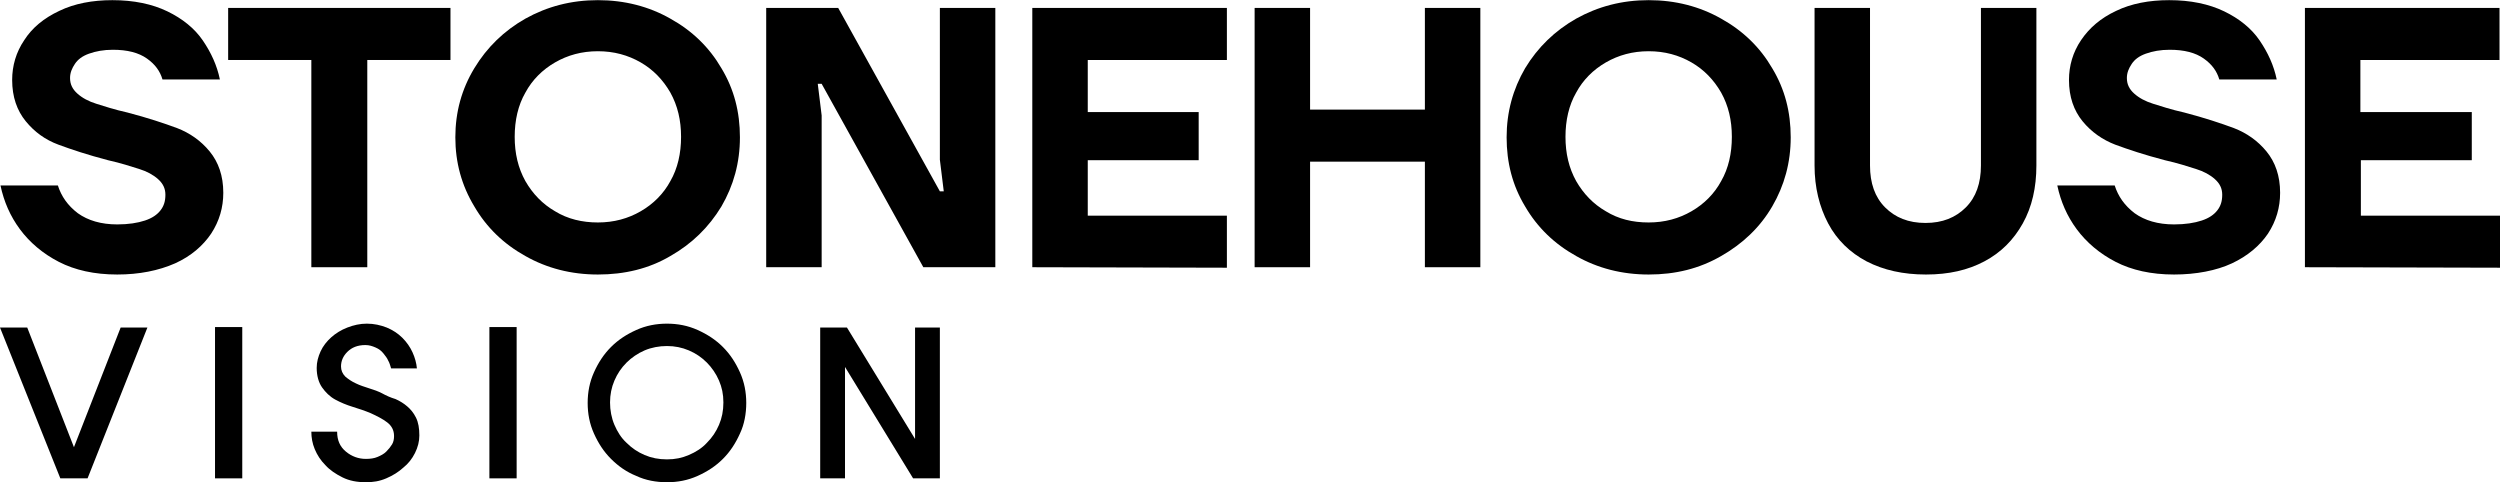
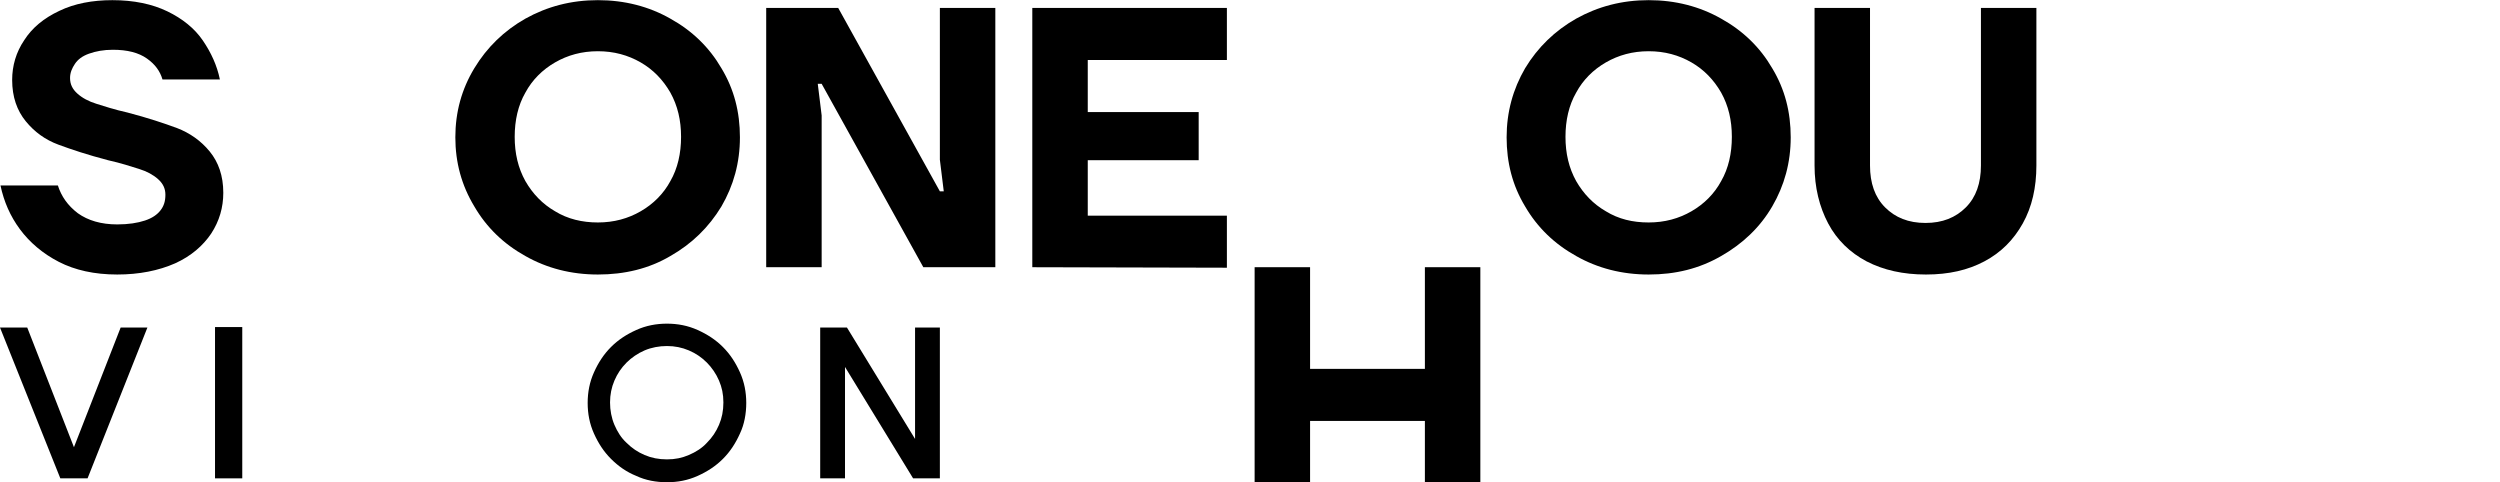
<svg xmlns="http://www.w3.org/2000/svg" version="1.1" id="Livello_1" x="0px" y="0px" style="enable-background:new 0 0 1366 768;" xml:space="preserve" viewBox="417.9 434.27 513.9 99.13">
  <g>
    <path d="M442,490.7c-4.7,0-8.7-0.9-12-2.6s-6-4-8-6.7c-2-2.7-3.3-5.7-4-9h11.8c0.7,2.2,2,4.1,4.1,5.7c2.1,1.5,4.8,2.3,8.1,2.3   c2.3,0,4.2-0.3,5.7-0.8s2.5-1.2,3.2-2.1s1-1.9,1-3.2s-0.5-2.3-1.5-3.2c-1-0.9-2.3-1.6-3.9-2.1s-3.7-1.2-6.4-1.8   c-4.2-1.1-7.5-2.2-10.2-3.2s-4.9-2.6-6.7-4.8s-2.8-5-2.8-8.5c0-2.9,0.8-5.7,2.5-8.2c1.6-2.5,4-4.5,7.2-6c3.1-1.5,6.8-2.2,10.9-2.2   c4.4,0,8.2,0.8,11.3,2.3c3.1,1.5,5.6,3.5,7.3,6s2.9,5.1,3.5,8h-11.8c-0.5-1.7-1.5-3.1-3.2-4.3c-1.7-1.2-4-1.8-7-1.8   c-1.9,0-3.5,0.3-4.9,0.8s-2.3,1.2-2.9,2.1c-0.6,0.9-1,1.8-1,2.9c0,1.3,0.5,2.3,1.5,3.2c1,0.9,2.3,1.6,3.9,2.1s3.7,1.2,6.4,1.8   c4.2,1.1,7.5,2.2,10.2,3.2c2.6,1,4.9,2.6,6.7,4.8s2.8,5,2.8,8.5c0,3-0.8,5.8-2.5,8.4c-1.7,2.5-4.1,4.6-7.4,6.1   C450.5,489.9,446.5,490.7,442,490.7L442,490.7z" />
-     <path d="M481.9,489.2v-42.6h-17.1v-10.7h45.7v10.7h-17.1v42.6H481.9L481.9,489.2z" />
    <path d="M540.8,490.7c-5.5,0-10.5-1.3-14.9-3.8c-4.5-2.5-8-5.9-10.5-10.2c-2.6-4.3-3.9-9-3.9-14.2s1.3-9.9,3.9-14.2   c2.6-4.3,6.1-7.7,10.5-10.2c4.5-2.5,9.4-3.8,14.9-3.8s10.5,1.3,14.9,3.8c4.5,2.5,8,5.9,10.5,10.2c2.6,4.3,3.8,9,3.8,14.2   s-1.3,9.9-3.8,14.2c-2.6,4.3-6.1,7.7-10.5,10.2C551.3,489.5,546.3,490.7,540.8,490.7z M540.8,480c3.3,0,6.2-0.8,8.8-2.3   s4.7-3.6,6.1-6.2c1.5-2.6,2.2-5.7,2.2-9.1s-0.7-6.4-2.2-9.1c-1.5-2.6-3.5-4.7-6.1-6.2s-5.5-2.3-8.8-2.3s-6.2,0.8-8.8,2.3   s-4.7,3.6-6.1,6.2c-1.5,2.6-2.2,5.7-2.2,9.1s0.7,6.4,2.2,9.1c1.5,2.6,3.5,4.7,6.1,6.2C534.6,479.3,537.6,480,540.8,480z" />
    <path d="M575.4,489.2v-53.3h14.8l20.9,37.7h0.8l-0.8-6.5v-31.2h11.4v53.3h-14.8l-20.9-37.7H586l0.8,6.5v31.2H575.4z" />
    <path d="M630.1,489.2v-53.3h40v10.7h-28.6v10.7h22.8v9.9h-22.8v11.4h28.6v10.7L630.1,489.2L630.1,489.2z" />
-     <path d="M675.8,489.2v-53.3h11.4v20.9h23.6v-20.9h11.4v53.3h-11.4v-21.7h-23.6v21.7H675.8z" />
+     <path d="M675.8,489.2h11.4v20.9h23.6v-20.9h11.4v53.3h-11.4v-21.7h-23.6v21.7H675.8z" />
    <path d="M756.8,490.7c-5.5,0-10.5-1.3-14.9-3.8c-4.5-2.5-8-5.9-10.5-10.2c-2.6-4.3-3.8-9-3.8-14.2s1.3-9.9,3.8-14.2   c2.6-4.3,6.1-7.7,10.5-10.2c4.5-2.5,9.4-3.8,14.9-3.8s10.5,1.3,14.9,3.8c4.5,2.5,8,5.9,10.5,10.2c2.6,4.3,3.8,9,3.8,14.2   s-1.3,9.9-3.8,14.2s-6.1,7.7-10.5,10.2C767.2,489.5,762.3,490.7,756.8,490.7z M756.8,480c3.3,0,6.2-0.8,8.8-2.3   c2.6-1.5,4.7-3.6,6.1-6.2c1.5-2.6,2.2-5.7,2.2-9.1s-0.7-6.4-2.2-9.1c-1.5-2.6-3.5-4.7-6.1-6.2c-2.6-1.5-5.5-2.3-8.8-2.3   s-6.2,0.8-8.8,2.3c-2.6,1.5-4.7,3.6-6.1,6.2c-1.5,2.6-2.2,5.7-2.2,9.1s0.7,6.4,2.2,9.1c1.5,2.6,3.5,4.7,6.1,6.2   C750.6,479.3,753.5,480,756.8,480z" />
    <path d="M813.8,490.7c-4.7,0-8.7-0.9-12.2-2.7c-3.4-1.8-6.1-4.4-7.9-7.8s-2.8-7.4-2.8-11.9v-32.4h11.4v32.4c0,3.6,1,6.5,3.1,8.6   c2.1,2.1,4.8,3.2,8.3,3.2s6.2-1.1,8.3-3.2s3.1-5,3.1-8.6v-32.4h11.4v32.4c0,4.5-0.9,8.5-2.8,11.9s-4.5,6-7.9,7.8   S818.5,490.7,813.8,490.7L813.8,490.7z" />
-     <path d="M864.8,490.7c-4.7,0-8.7-0.9-12-2.6c-3.3-1.7-6-4-8-6.7c-2-2.7-3.3-5.7-4-9h11.8c0.7,2.2,2,4.1,4.1,5.7   c2.1,1.5,4.8,2.3,8.1,2.3c2.3,0,4.2-0.3,5.7-0.8c1.5-0.5,2.5-1.2,3.2-2.1c0.7-0.9,1-1.9,1-3.2s-0.5-2.3-1.5-3.2s-2.3-1.6-3.9-2.1   s-3.7-1.2-6.4-1.8c-4.2-1.1-7.5-2.2-10.2-3.2c-2.6-1-4.9-2.6-6.7-4.8s-2.8-5-2.8-8.5c0-2.9,0.8-5.7,2.5-8.2c1.7-2.5,4-4.5,7.2-6   c3.1-1.5,6.8-2.2,10.9-2.2c4.4,0,8.2,0.8,11.3,2.3c3.1,1.5,5.6,3.5,7.3,6s2.9,5.1,3.5,8h-11.8c-0.5-1.7-1.5-3.1-3.2-4.3   s-4-1.8-7-1.8c-1.9,0-3.5,0.3-4.9,0.8s-2.3,1.2-2.9,2.1s-1,1.8-1,2.9c0,1.3,0.5,2.3,1.5,3.2c1,0.9,2.3,1.6,3.9,2.1s3.7,1.2,6.4,1.8   c4.2,1.1,7.5,2.2,10.2,3.2c2.6,1,4.9,2.6,6.7,4.8s2.8,5,2.8,8.5c0,3-0.8,5.8-2.5,8.4c-1.7,2.5-4.2,4.6-7.4,6.1   S869.3,490.7,864.8,490.7L864.8,490.7z" />
-     <path d="M891.7,489.2v-53.3h40v10.7h-28.6v10.7H926v9.9h-22.8v11.4h28.6v10.7L891.7,489.2L891.7,489.2z" />
  </g>
  <path d="M448.2,501.6l-12.3,31h-5.6l-12.4-31l5.6,0l9.6,24.6l9.6-24.6L448.2,501.6z" />
  <path d="M467.7,501.5v31.1h-5.6v-31.1H467.7z" />
-   <path d="M497.7,508.4c-0.2-0.5-0.6-1-1-1.5c-0.4-0.5-0.9-0.9-1.6-1.2s-1.3-0.5-2.1-0.5c-1.6,0-2.8,0.5-3.7,1.4s-1.3,1.9-1.3,3  c0,0.8,0.3,1.5,0.9,2.1c0.6,0.5,1.3,1,2.2,1.4c0.8,0.4,1.8,0.7,2.7,1c1,0.3,1.8,0.6,2.6,1c0.9,0.5,1.8,0.9,2.8,1.2  c0.9,0.4,1.7,0.9,2.4,1.5c0.7,0.6,1.3,1.3,1.8,2.3s0.7,2.2,0.7,3.7c0,1.2-0.3,2.4-0.9,3.6c-0.6,1.2-1.4,2.2-2.4,3  c-1,0.9-2.1,1.6-3.5,2.2s-2.7,0.8-4.2,0.8c-1.8,0-3.4-0.3-4.8-1s-2.6-1.5-3.5-2.5c-1-1-1.7-2.1-2.2-3.3c-0.5-1.2-0.7-2.4-0.7-3.6  h5.3c0,1.8,0.6,3.1,1.8,4.1s2.6,1.5,4.1,1.5c0.9,0,1.7-0.1,2.4-0.4s1.3-0.6,1.8-1.1c0.5-0.5,0.9-1,1.2-1.5c0.3-0.5,0.4-1.1,0.4-1.7  c0-1.2-0.5-2.1-1.4-2.8s-2.1-1.3-3.4-1.9c-1.2-0.5-2.4-0.9-3.7-1.3s-2.5-0.9-3.6-1.5c-1.1-0.6-2-1.5-2.7-2.5s-1.1-2.4-1.1-4  c0-1.2,0.3-2.3,0.8-3.4s1.3-2.1,2.2-2.9c0.9-0.8,2-1.5,3.3-2c1.3-0.5,2.6-0.8,4-0.8c1.5,0,2.8,0.3,4.1,0.8c1.2,0.5,2.3,1.2,3.2,2.1  c0.9,0.9,1.6,1.9,2.1,3c0.5,1.1,0.8,2.2,0.9,3.3h-5.3C498.1,509.4,498,508.9,497.7,508.4L497.7,508.4z" />
-   <path d="M524.1,501.5v31.1h-5.6v-31.1H524.1z" />
  <path d="M540,510.8c0.9-2,2-3.7,3.5-5.2c1.5-1.5,3.2-2.6,5.2-3.5s4.1-1.3,6.3-1.3s4.3,0.4,6.3,1.3c2,0.9,3.7,2,5.2,3.5  c1.5,1.5,2.6,3.2,3.5,5.2s1.3,4.1,1.3,6.3s-0.4,4.4-1.3,6.3c-0.9,2-2,3.7-3.5,5.2c-1.5,1.5-3.2,2.6-5.2,3.5c-2,0.9-4.1,1.3-6.3,1.3  s-4.4-0.4-6.3-1.3c-2-0.8-3.7-2-5.2-3.5c-1.5-1.5-2.6-3.2-3.5-5.2c-0.9-2-1.3-4.1-1.3-6.3S539.1,512.8,540,510.8z M550.4,506.3  c-1.4,0.6-2.7,1.5-3.7,2.5c-1.1,1.1-1.9,2.3-2.5,3.7c-0.6,1.4-0.9,2.9-0.9,4.5s0.3,3.2,0.9,4.6c0.6,1.4,1.4,2.7,2.5,3.7  c1.1,1.1,2.3,1.9,3.7,2.5c1.4,0.6,2.9,0.9,4.6,0.9s3.1-0.3,4.5-0.9s2.7-1.4,3.7-2.5c1.1-1.1,1.9-2.3,2.5-3.7  c0.6-1.4,0.9-2.9,0.9-4.6s-0.3-3.1-0.9-4.5c-0.6-1.4-1.5-2.7-2.5-3.7c-1.1-1.1-2.3-1.9-3.7-2.5c-1.4-0.6-2.9-0.9-4.5-0.9  C553.4,505.4,551.8,505.7,550.4,506.3z" />
  <path d="M592,501.6l14,22.9v-22.9h5.1v31h-5.5l-14-22.9v22.9h-5.1v-31L592,501.6L592,501.6z" />
</svg>